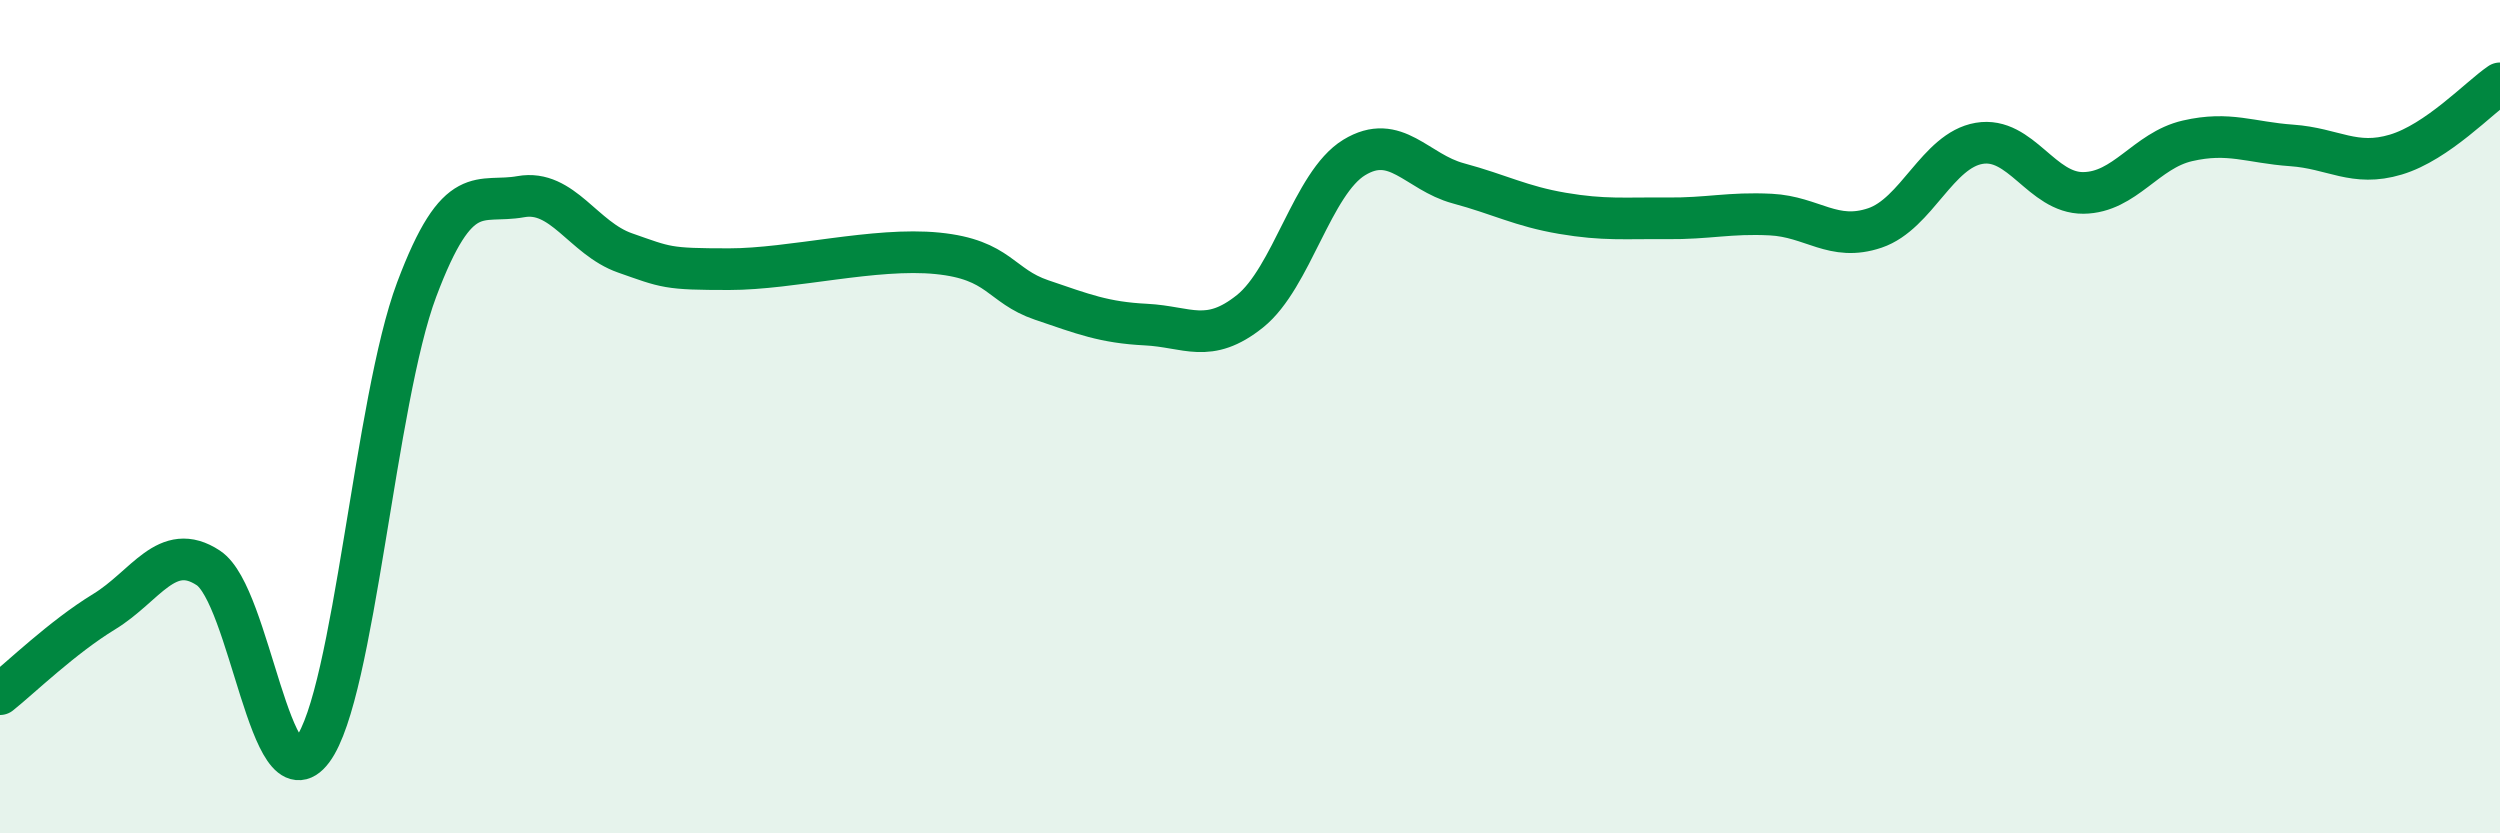
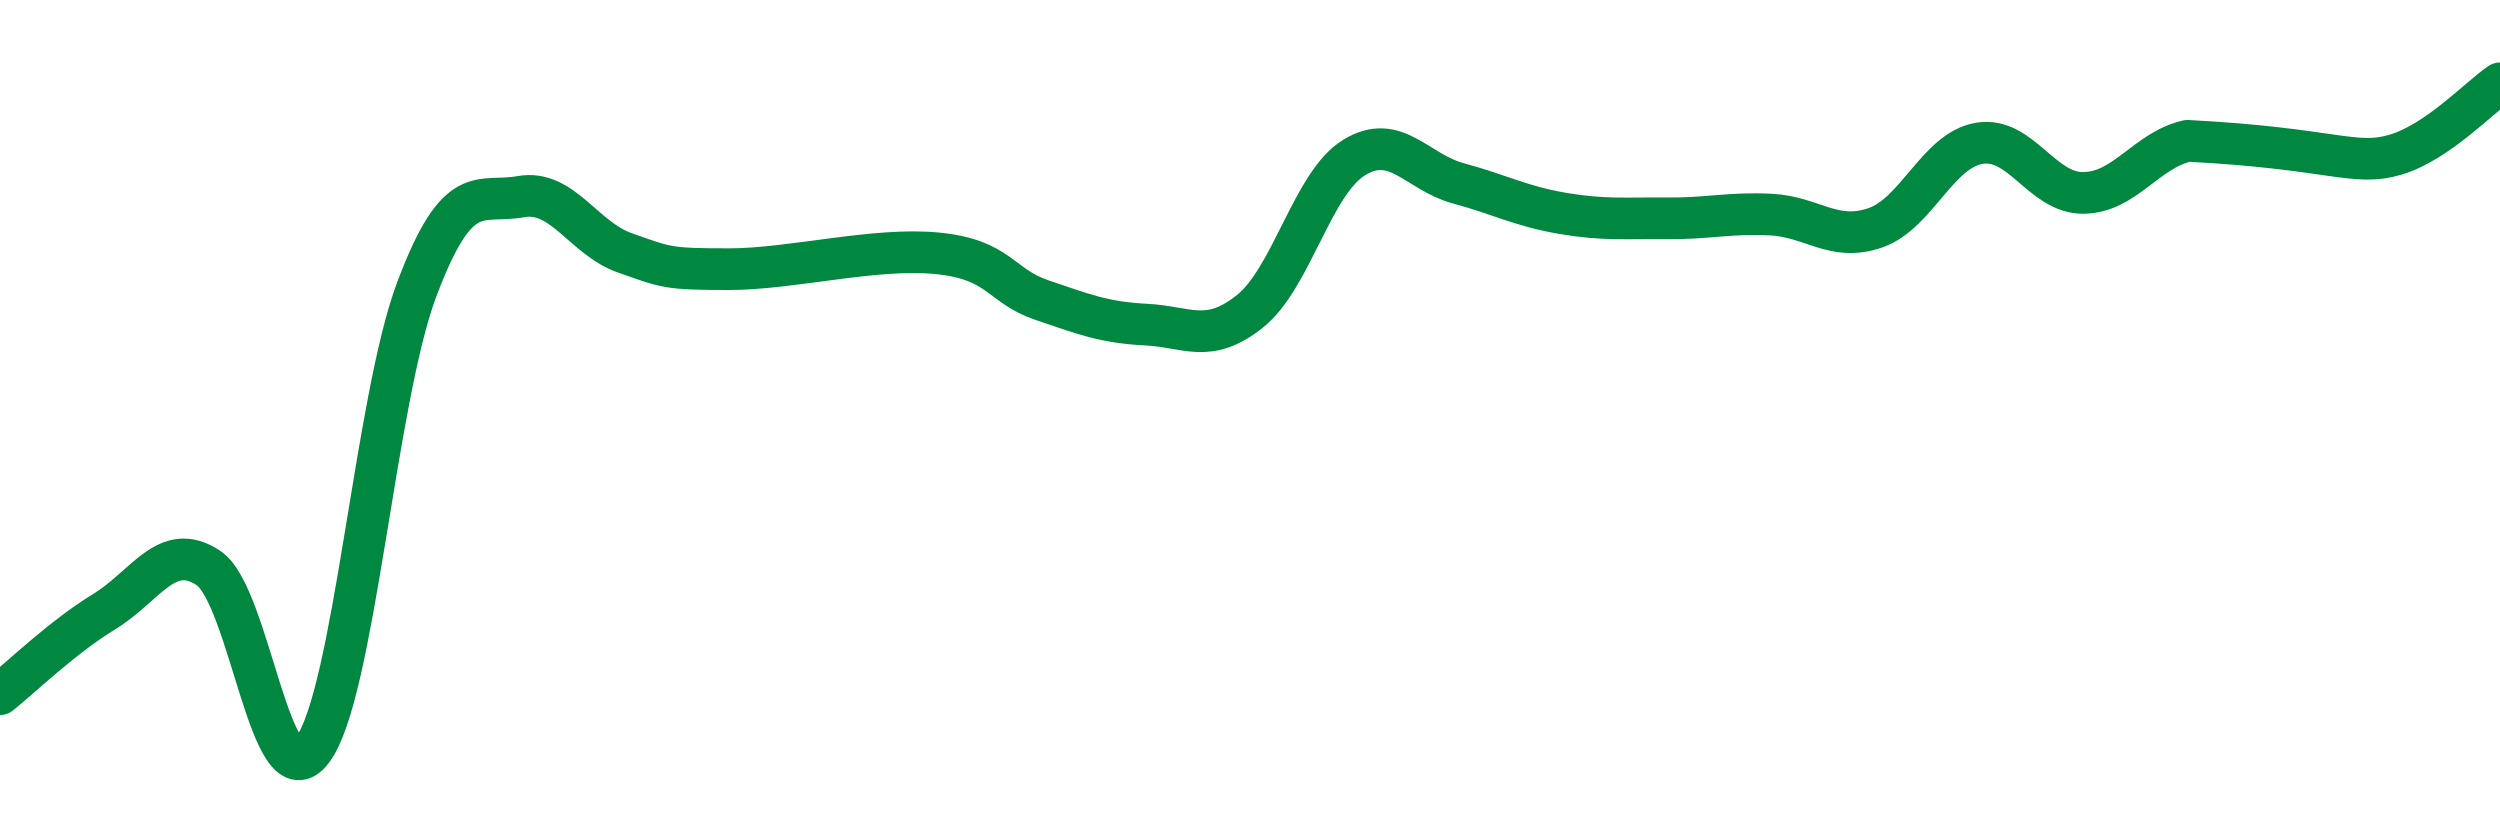
<svg xmlns="http://www.w3.org/2000/svg" width="60" height="20" viewBox="0 0 60 20">
-   <path d="M 0,16.66 C 0.5,16.26 1.5,15.29 2.5,14.68 C 3.5,14.07 4,12.97 5,13.63 C 6,14.29 6.5,19.34 7.5,18 C 8.5,16.66 9,9.61 10,6.95 C 11,4.29 11.5,4.9 12.5,4.72 C 13.5,4.54 14,5.72 15,6.07 C 16,6.42 16,6.46 17.5,6.46 C 19,6.46 21,5.93 22.5,6.08 C 24,6.23 24,6.86 25,7.2 C 26,7.54 26.5,7.74 27.5,7.79 C 28.5,7.84 29,8.27 30,7.47 C 31,6.67 31.5,4.39 32.5,3.78 C 33.5,3.17 34,4.13 35,4.4 C 36,4.67 36.5,4.95 37.5,5.12 C 38.5,5.29 39,5.23 40,5.24 C 41,5.25 41.5,5.1 42.5,5.15 C 43.5,5.2 44,5.81 45,5.47 C 46,5.13 46.5,3.61 47.5,3.44 C 48.5,3.27 49,4.64 50,4.63 C 51,4.62 51.5,3.61 52.5,3.38 C 53.5,3.15 54,3.42 55,3.49 C 56,3.56 56.5,4.01 57.5,3.71 C 58.5,3.41 59.5,2.34 60,2L60 20L0 20Z" fill="#008740" opacity="0.1" stroke-linecap="round" stroke-linejoin="round" />
-   <path d="M 0,16.66 C 0.5,16.26 1.5,15.29 2.5,14.68 C 3.5,14.07 4,12.97 5,13.63 C 6,14.29 6.5,19.34 7.5,18 C 8.5,16.66 9,9.61 10,6.95 C 11,4.29 11.5,4.9 12.5,4.72 C 13.5,4.54 14,5.72 15,6.07 C 16,6.42 16,6.46 17.5,6.46 C 19,6.46 21,5.93 22.5,6.08 C 24,6.23 24,6.86 25,7.2 C 26,7.54 26.5,7.74 27.5,7.79 C 28.5,7.84 29,8.27 30,7.47 C 31,6.67 31.5,4.39 32.5,3.78 C 33.5,3.17 34,4.13 35,4.4 C 36,4.67 36.5,4.95 37.5,5.12 C 38.5,5.29 39,5.23 40,5.24 C 41,5.25 41.5,5.1 42.5,5.15 C 43.5,5.2 44,5.81 45,5.47 C 46,5.13 46.5,3.61 47.5,3.44 C 48.5,3.27 49,4.64 50,4.63 C 51,4.62 51.5,3.61 52.5,3.38 C 53.5,3.15 54,3.42 55,3.49 C 56,3.56 56.5,4.01 57.5,3.71 C 58.5,3.41 59.5,2.34 60,2" stroke="#008740" stroke-width="1" fill="none" stroke-linecap="round" stroke-linejoin="round" />
+   <path d="M 0,16.66 C 0.5,16.26 1.5,15.29 2.5,14.68 C 3.5,14.07 4,12.97 5,13.63 C 6,14.29 6.5,19.34 7.5,18 C 8.5,16.66 9,9.61 10,6.95 C 11,4.29 11.5,4.9 12.5,4.72 C 13.5,4.54 14,5.72 15,6.07 C 16,6.42 16,6.46 17.5,6.46 C 19,6.46 21,5.93 22.5,6.08 C 24,6.23 24,6.86 25,7.2 C 26,7.54 26.5,7.74 27.5,7.79 C 28.5,7.84 29,8.27 30,7.47 C 31,6.67 31.5,4.39 32.5,3.78 C 33.5,3.17 34,4.13 35,4.4 C 36,4.67 36.5,4.95 37.5,5.12 C 38.5,5.29 39,5.23 40,5.24 C 41,5.25 41.5,5.1 42.5,5.15 C 43.5,5.2 44,5.81 45,5.47 C 46,5.13 46.5,3.61 47.5,3.44 C 48.5,3.27 49,4.64 50,4.63 C 51,4.62 51.5,3.61 52.5,3.38 C 56,3.56 56.5,4.01 57.5,3.71 C 58.5,3.41 59.5,2.34 60,2" stroke="#008740" stroke-width="1" fill="none" stroke-linecap="round" stroke-linejoin="round" />
</svg>